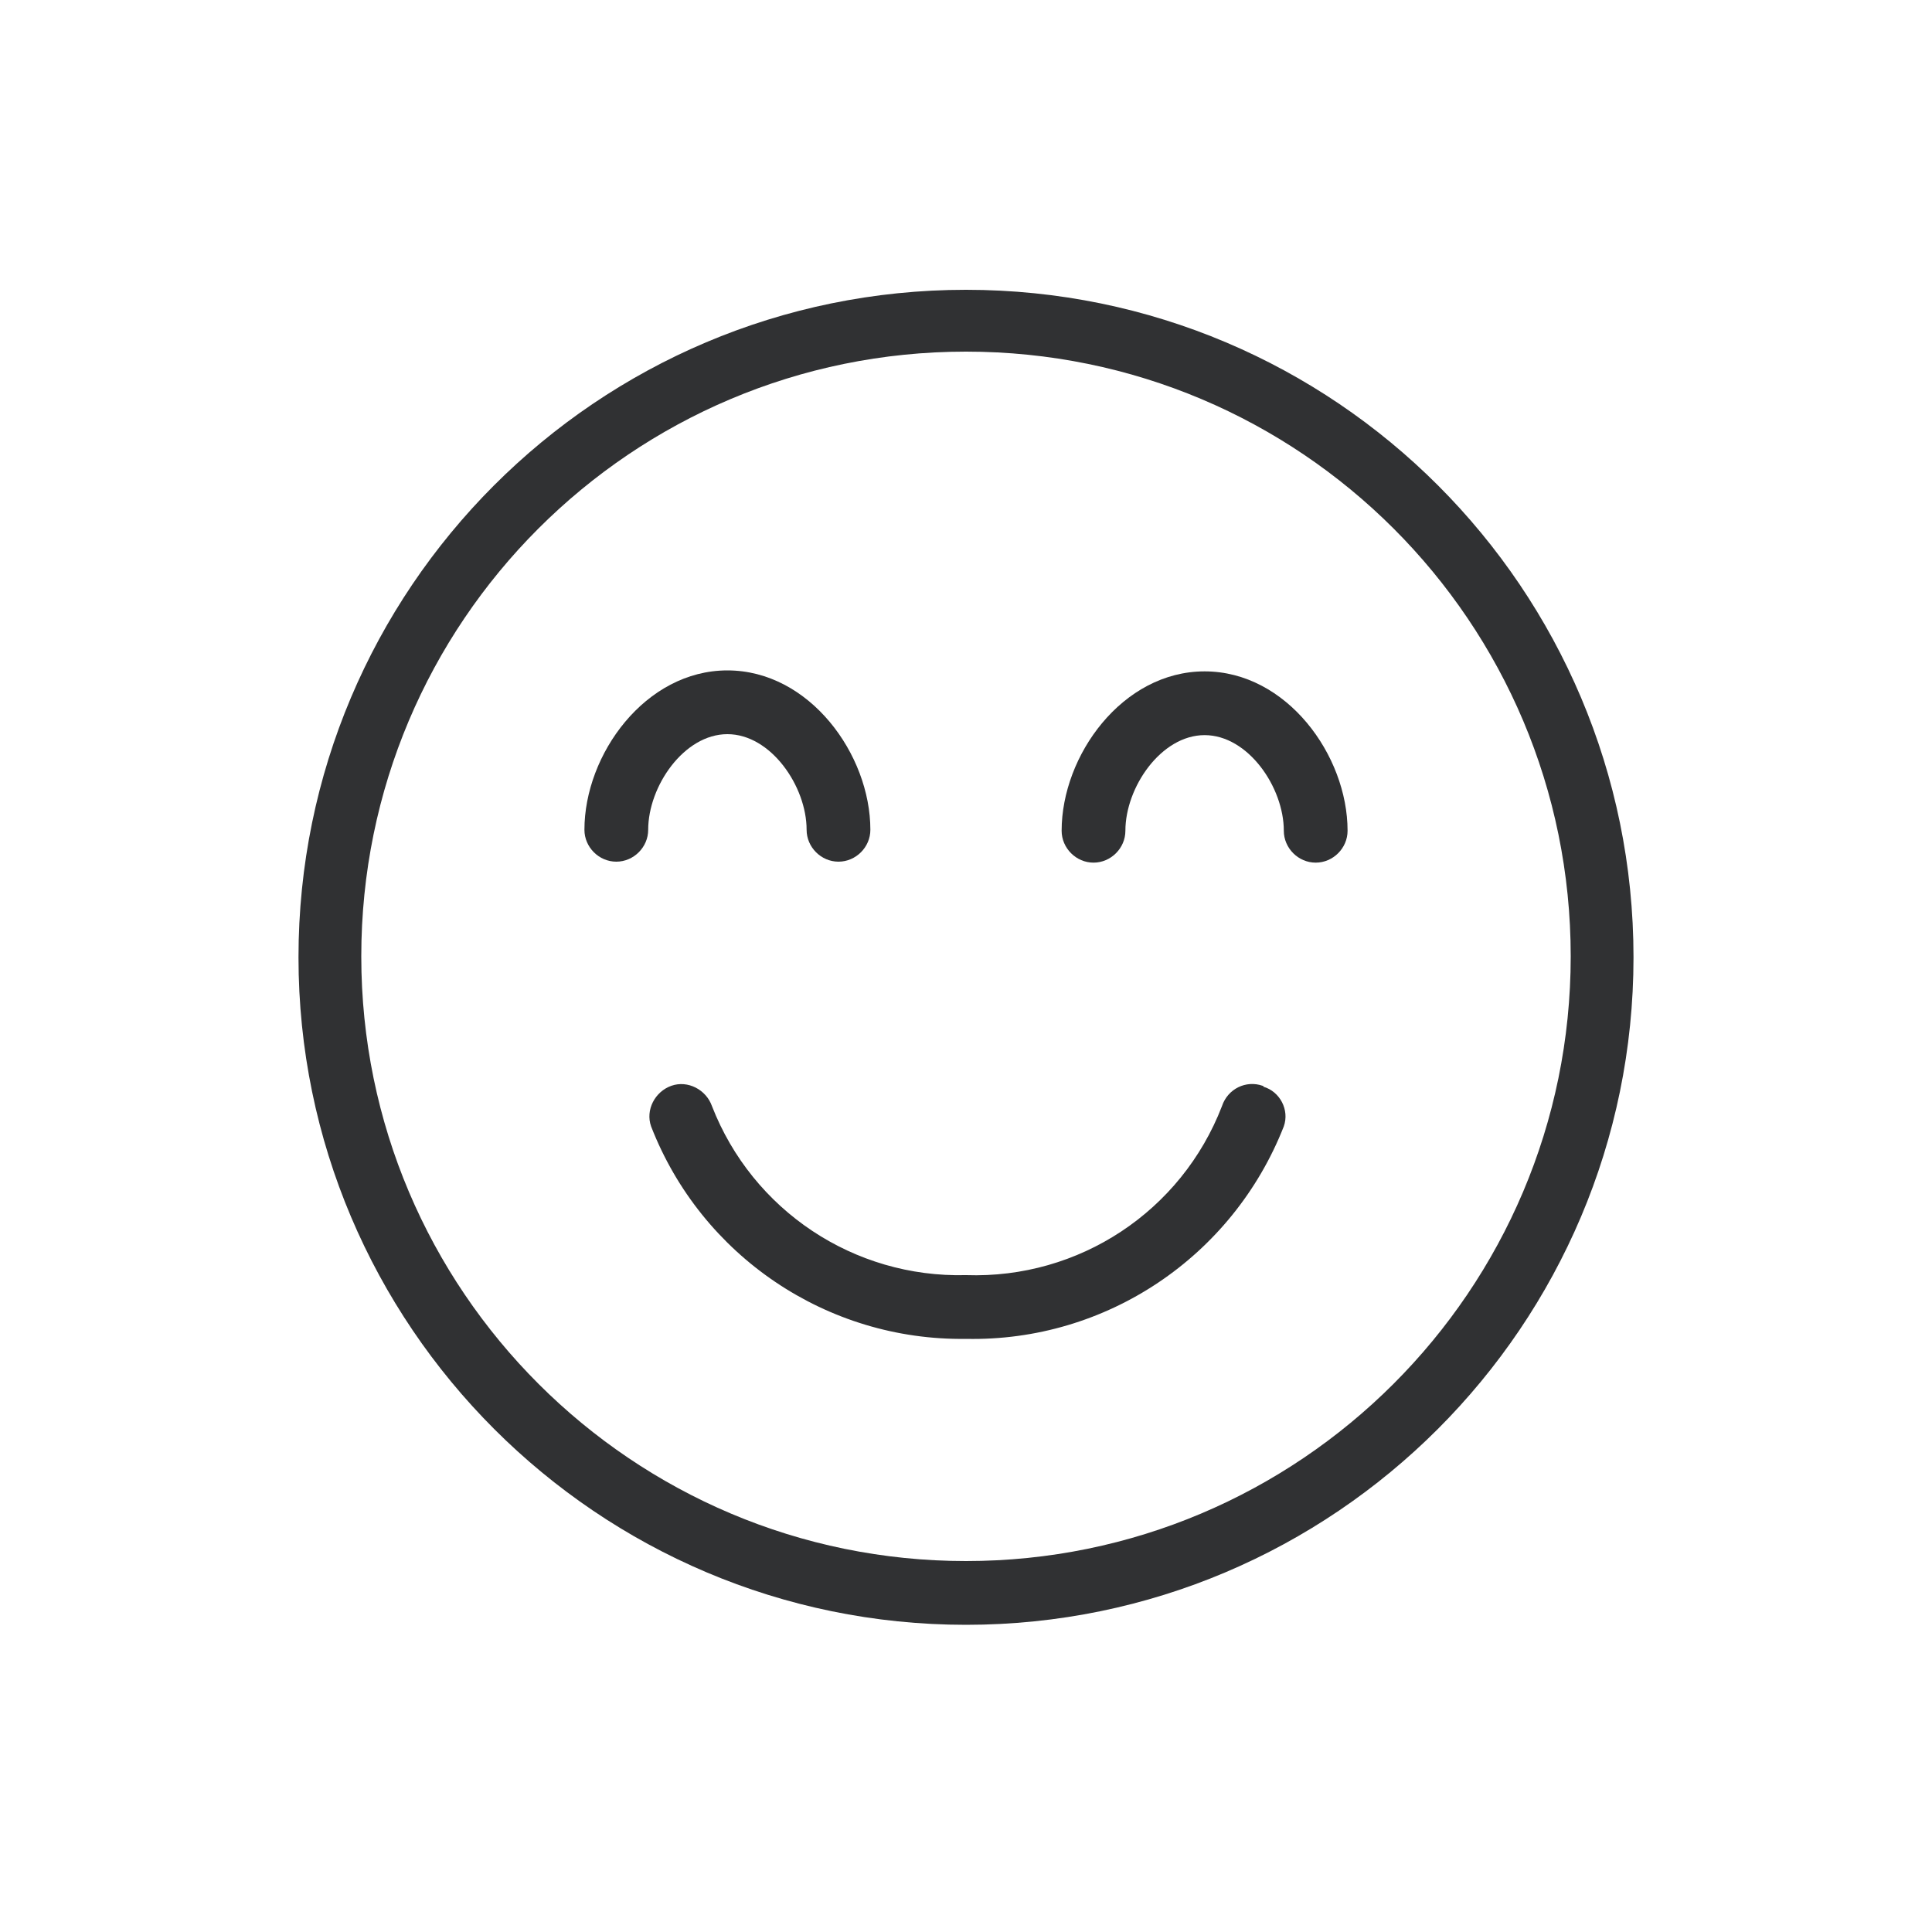
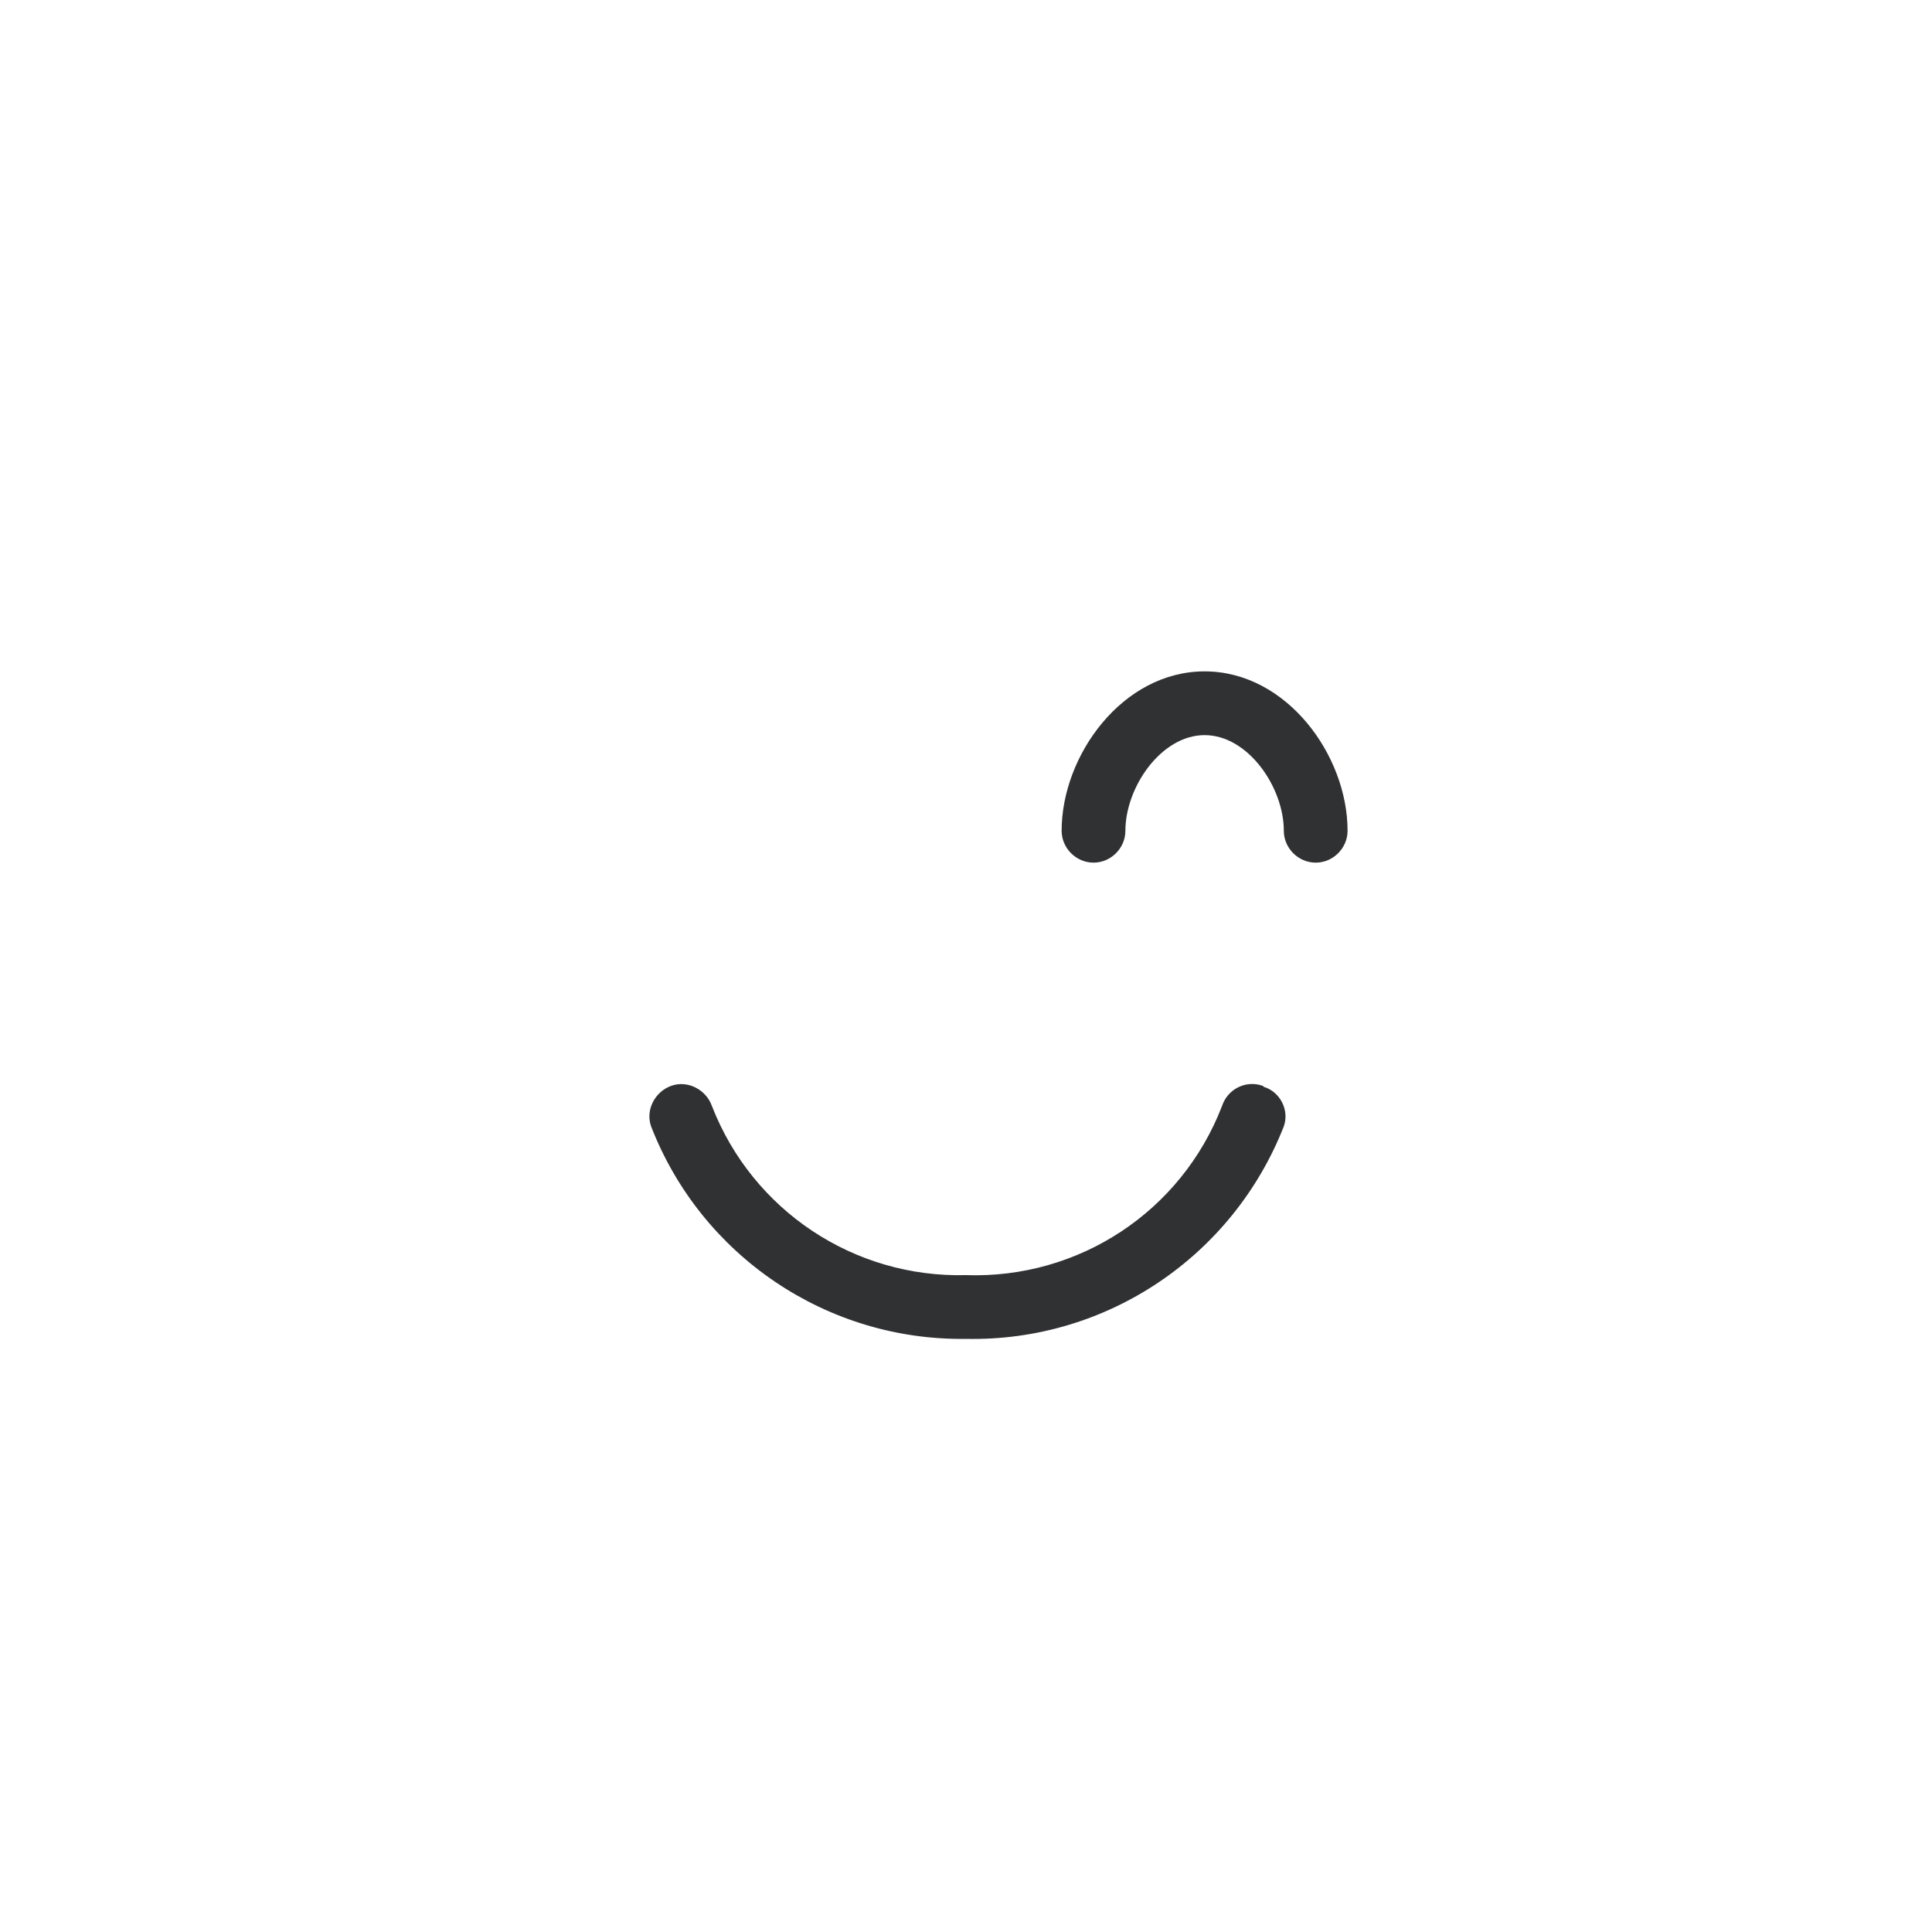
<svg xmlns="http://www.w3.org/2000/svg" version="1.1" id="Calque_1" x="0px" y="0px" viewBox="0 0 200 200" style="enable-background:new 0 0 200 200;" xml:space="preserve">
  <style type="text/css">
	.st0{fill:#303133;}
</style>
  <path class="st0" d="M130.7,112.4c-1.7-0.6-3.6,0.3-4.2,2.1c0,0,0,0,0,0c-4.2,10.9-14.8,17.9-26.5,17.5  c-11.6,0.3-22.1-6.7-26.3-17.5c-0.6-1.7-2.5-2.7-4.2-2.1s-2.7,2.5-2.1,4.2c5.2,13.4,18.2,22.2,32.6,22c14.5,0.3,27.6-8.5,32.9-22  c0.6-1.7-0.4-3.6-2.1-4.1C130.8,112.4,130.7,112.4,130.7,112.4z" />
-   <path class="st0" d="M100,30c-38.2,0-69.1,31-69.1,69.1s31,69.1,69.1,69.1s69.1-31,69.1-69.1S138.2,30,100,30z M100,161.6  c-34.5,0-62.6-28-62.6-62.6s28-62.6,62.6-62.6s62.6,28,62.6,62.6S134.5,161.6,100,161.6z" />
-   <path class="st0" d="M75.3,76c4.5,0,8.2,5.4,8.2,9.9c0,1.8,1.5,3.3,3.3,3.3s3.3-1.5,3.3-3.3c0-7.8-6.3-16.5-14.8-16.5  s-14.8,8.7-14.8,16.5c0,1.8,1.5,3.3,3.3,3.3c1.8,0,3.3-1.5,3.3-3.3C67.1,81.4,70.8,76,75.3,76z" />
  <path class="st0" d="M124.7,69.5c-8.5,0-14.8,8.7-14.8,16.5c0,1.8,1.5,3.3,3.3,3.3s3.3-1.5,3.3-3.3c0-4.5,3.7-9.9,8.2-9.9  c4.5,0,8.2,5.4,8.2,9.9c0,1.8,1.5,3.3,3.3,3.3s3.3-1.5,3.3-3.3C139.5,78.2,133.2,69.5,124.7,69.5z" />
</svg>